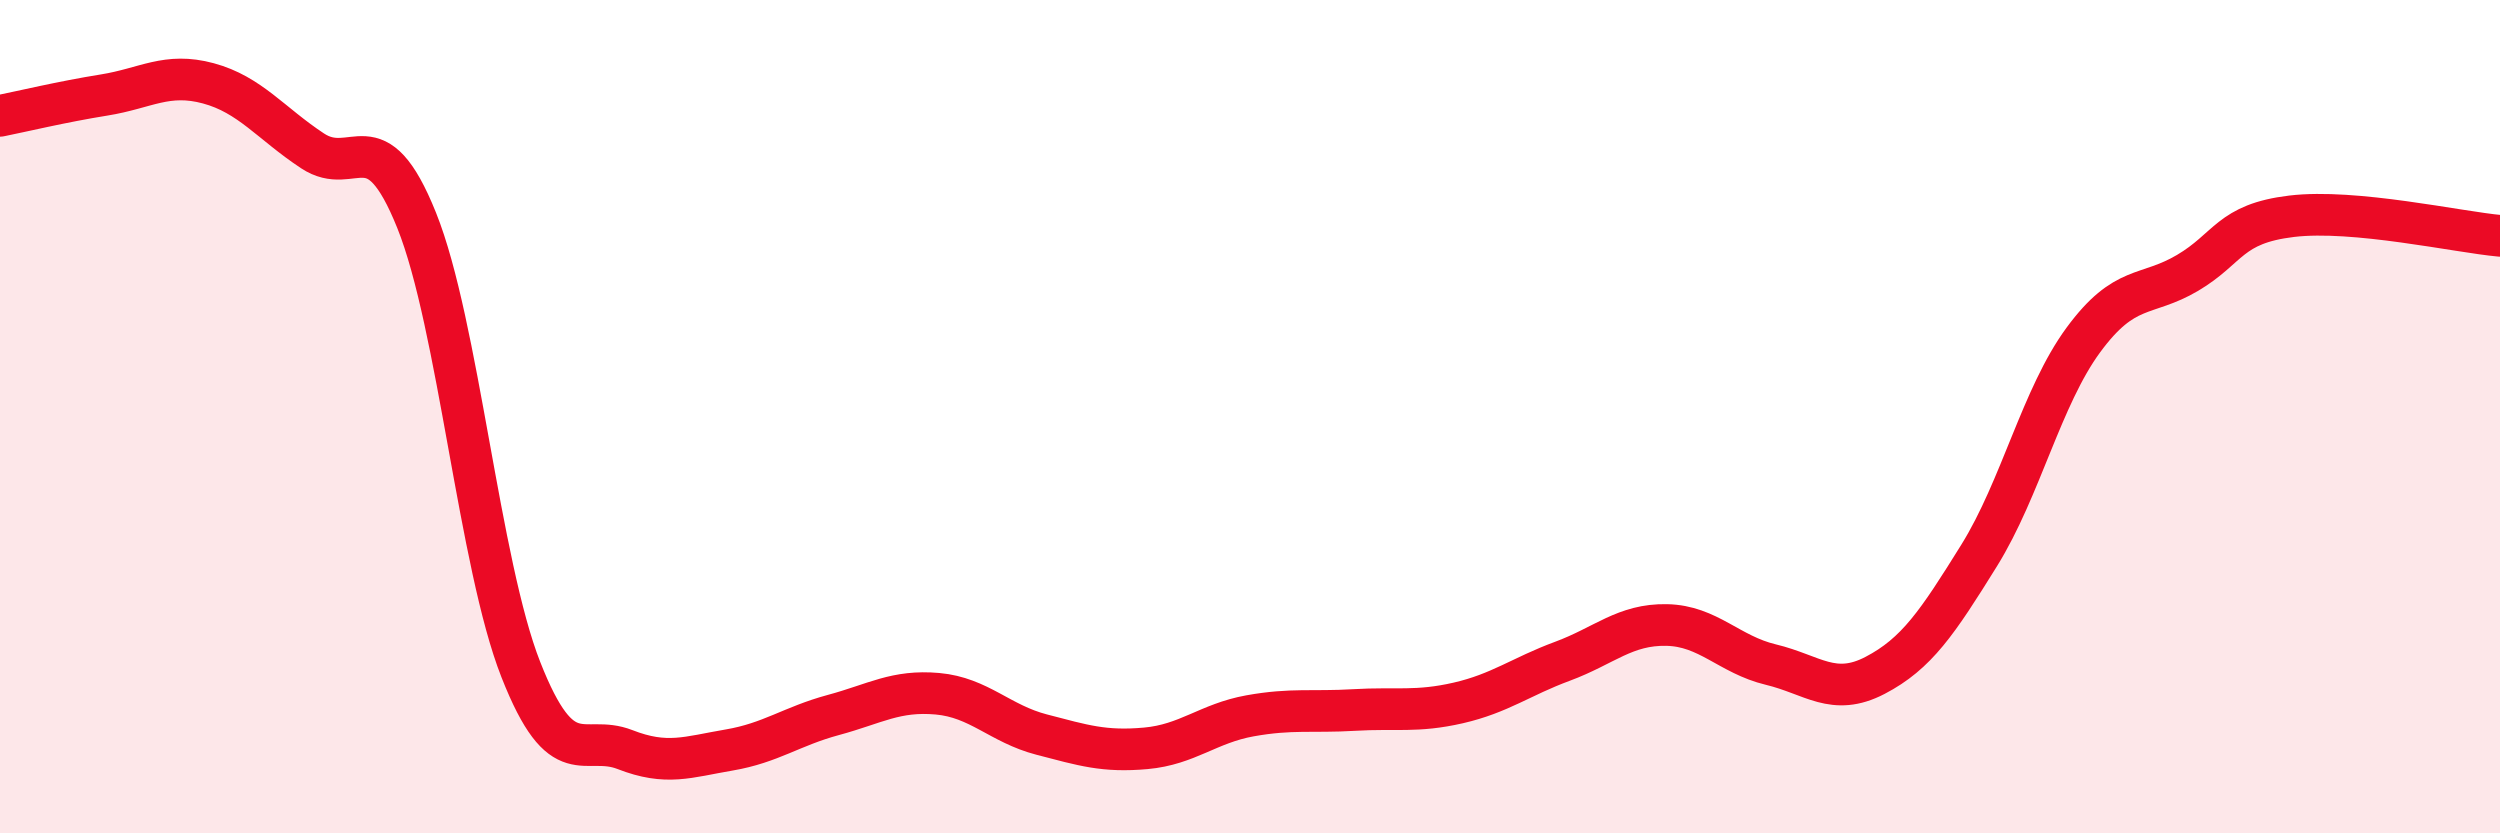
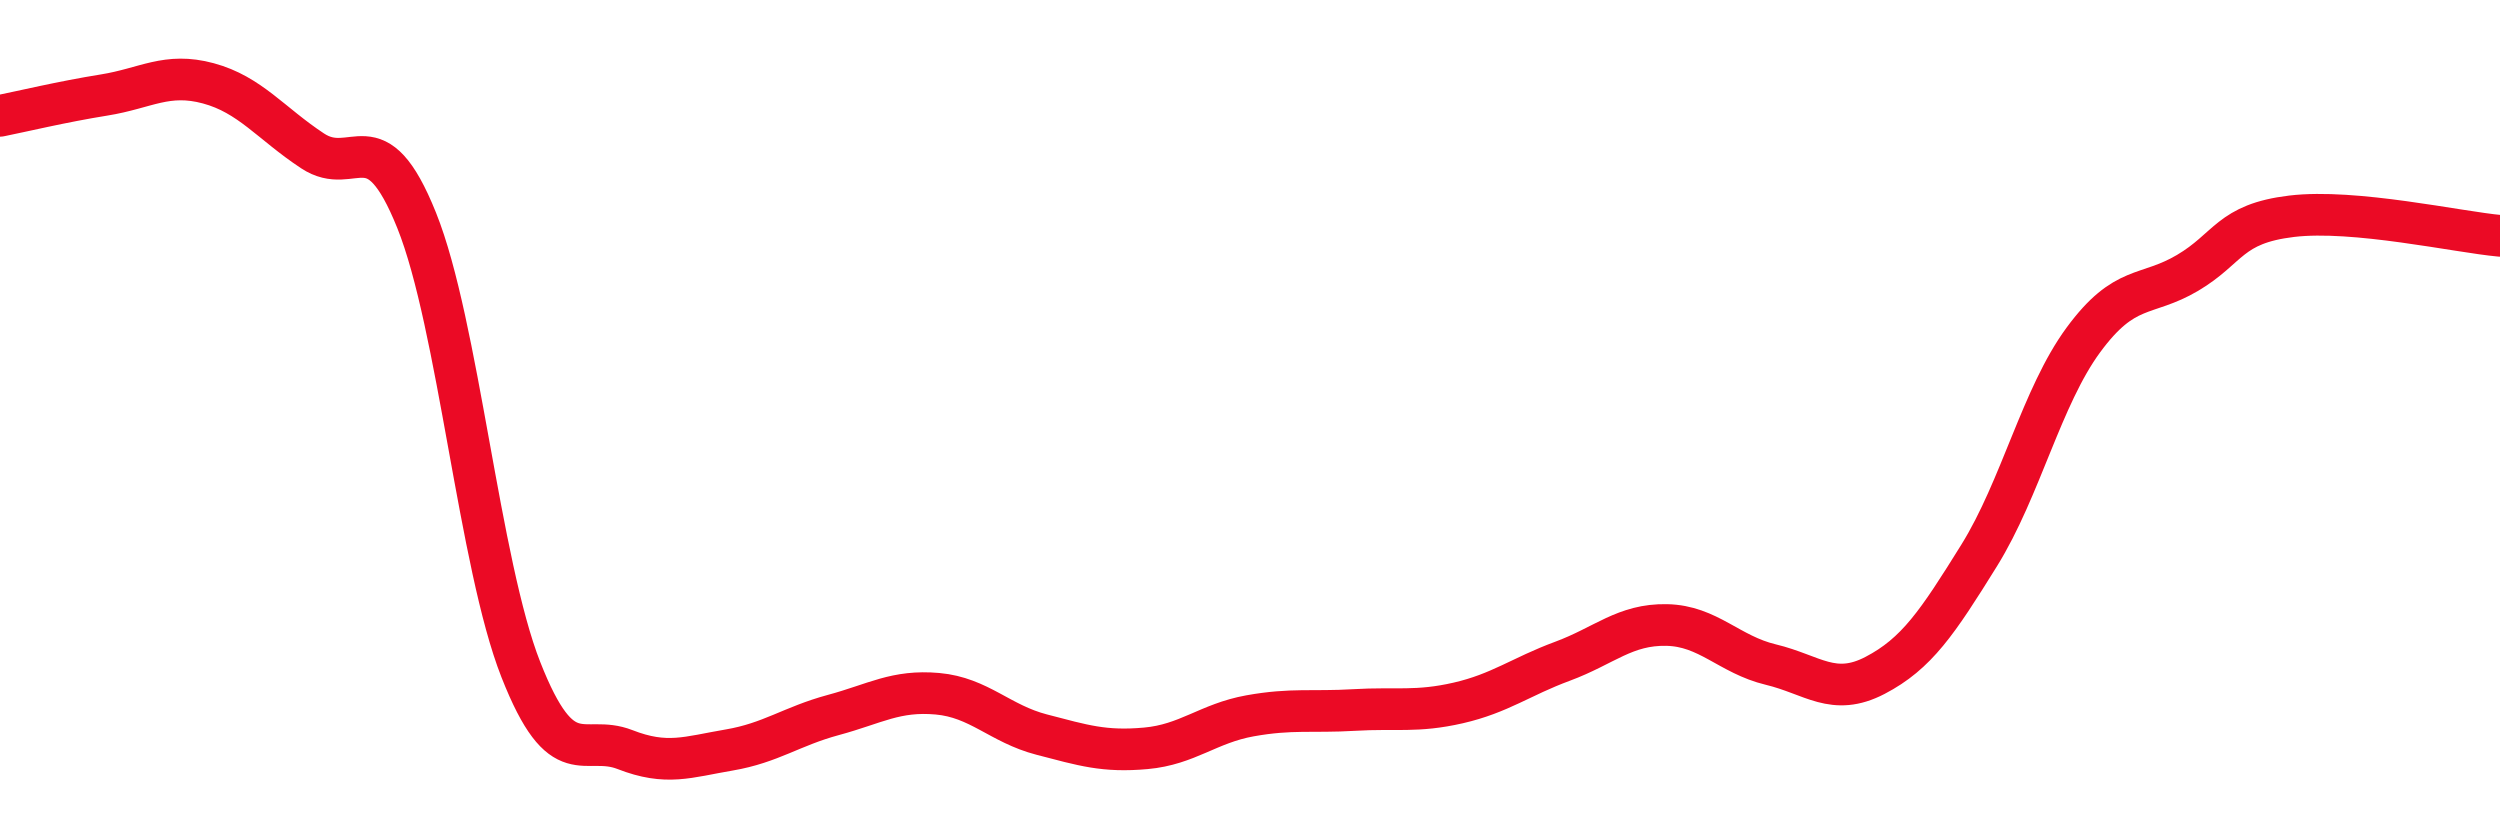
<svg xmlns="http://www.w3.org/2000/svg" width="60" height="20" viewBox="0 0 60 20">
-   <path d="M 0,2.78 C 0.5,2.68 1.5,2.44 2.5,2.28 C 3.5,2.12 4,1.73 5,2 C 6,2.27 6.5,2.96 7.5,3.62 C 8.5,4.28 9,2.8 10,5.29 C 11,7.78 11.5,13.53 12.5,16.07 C 13.5,18.61 14,17.6 15,17.99 C 16,18.38 16.5,18.17 17.5,18 C 18.5,17.83 19,17.43 20,17.16 C 21,16.89 21.5,16.56 22.5,16.65 C 23.5,16.74 24,17.37 25,17.63 C 26,17.89 26.5,18.05 27.5,17.96 C 28.5,17.87 29,17.36 30,17.18 C 31,17 31.5,17.1 32.5,17.04 C 33.5,16.98 34,17.1 35,16.87 C 36,16.64 36.5,16.24 37.5,15.87 C 38.5,15.5 39,14.98 40,15 C 41,15.02 41.5,15.71 42.5,15.95 C 43.5,16.19 44,16.73 45,16.21 C 46,15.69 46.5,14.94 47.5,13.33 C 48.5,11.72 49,9.52 50,8.16 C 51,6.8 51.5,7.14 52.5,6.55 C 53.5,5.96 53.5,5.37 55,5.19 C 56.5,5.01 59,5.57 60,5.66L60 20L0 20Z" fill="#EB0A25" opacity="0.1" stroke-linecap="round" stroke-linejoin="round" />
  <path d="M 0,2.78 C 0.5,2.68 1.5,2.44 2.5,2.28 C 3.5,2.12 4,1.73 5,2 C 6,2.27 6.5,2.96 7.5,3.62 C 8.5,4.28 9,2.8 10,5.29 C 11,7.78 11.5,13.53 12.5,16.07 C 13.5,18.61 14,17.6 15,17.99 C 16,18.38 16.5,18.17 17.5,18 C 18.5,17.83 19,17.43 20,17.16 C 21,16.89 21.5,16.56 22.5,16.65 C 23.5,16.74 24,17.37 25,17.63 C 26,17.89 26.5,18.05 27.5,17.96 C 28.5,17.87 29,17.36 30,17.18 C 31,17 31.5,17.1 32.5,17.04 C 33.5,16.98 34,17.1 35,16.87 C 36,16.64 36.5,16.24 37.5,15.87 C 38.5,15.5 39,14.98 40,15 C 41,15.02 41.5,15.71 42.5,15.95 C 43.5,16.19 44,16.73 45,16.21 C 46,15.69 46.5,14.94 47.5,13.33 C 48.5,11.72 49,9.52 50,8.16 C 51,6.8 51.5,7.14 52.5,6.55 C 53.5,5.96 53.5,5.37 55,5.19 C 56.5,5.01 59,5.57 60,5.66" stroke="#EB0A25" stroke-width="1" fill="none" stroke-linecap="round" stroke-linejoin="round" />
</svg>